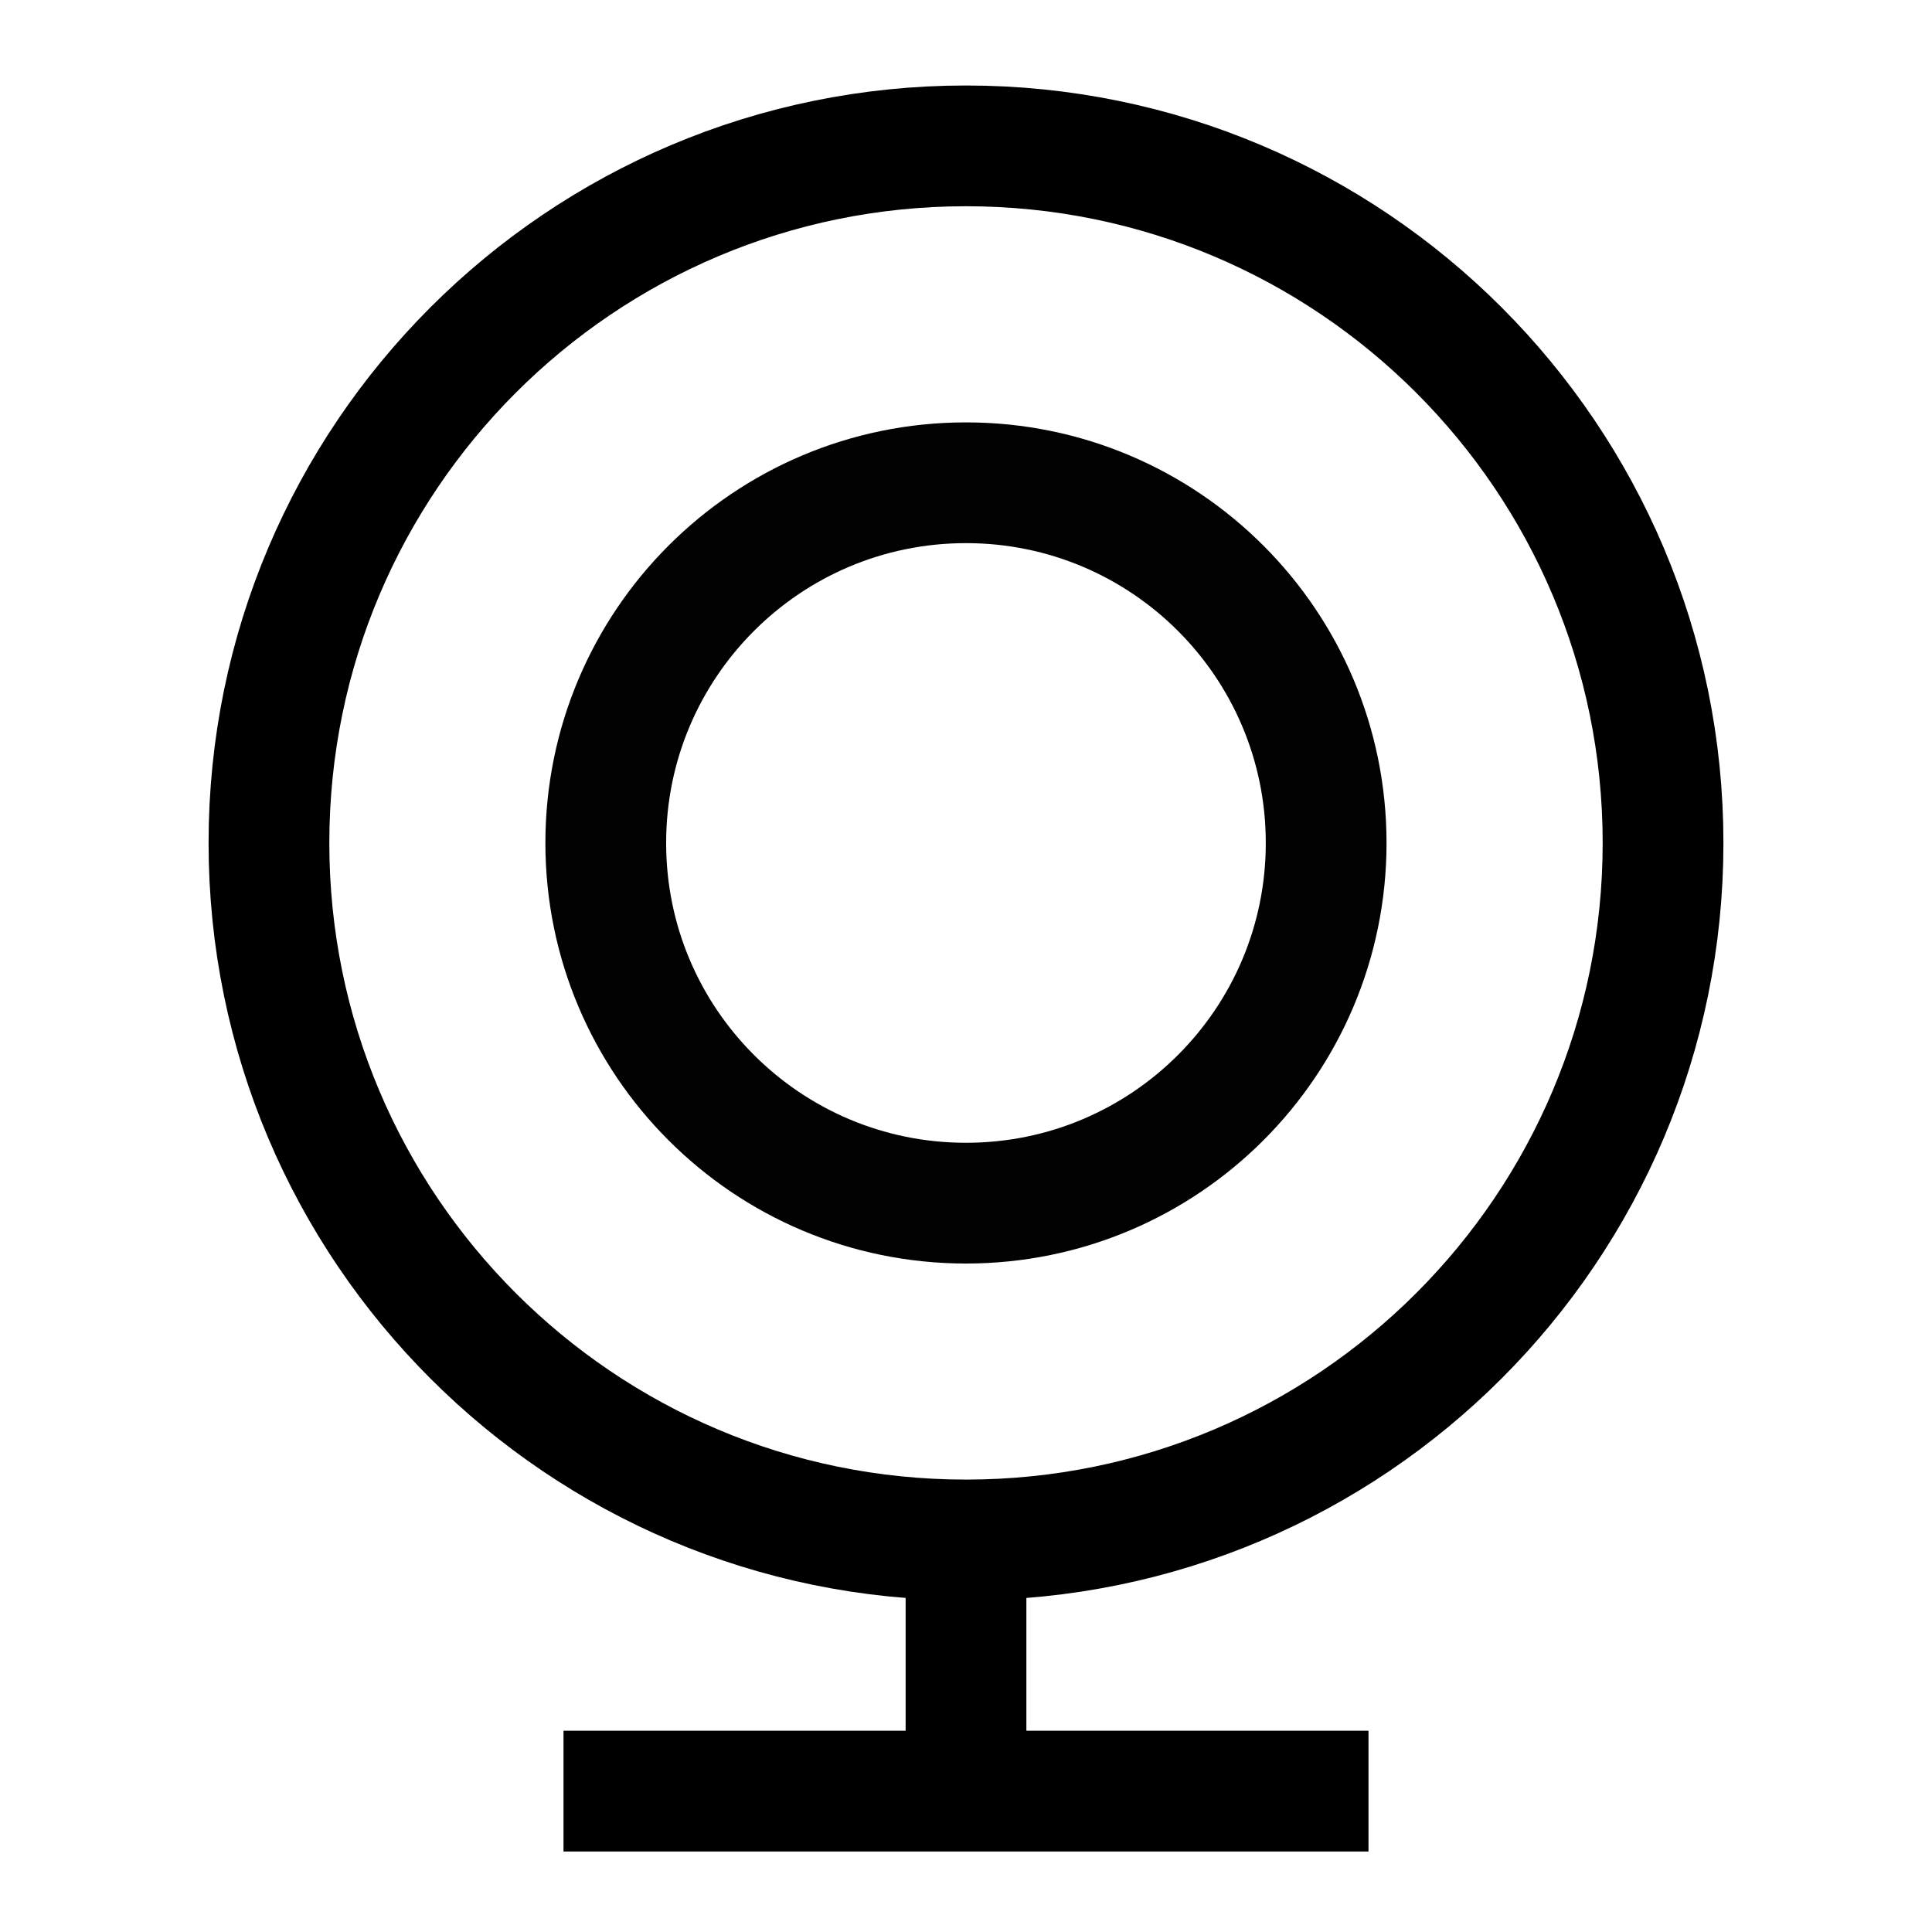
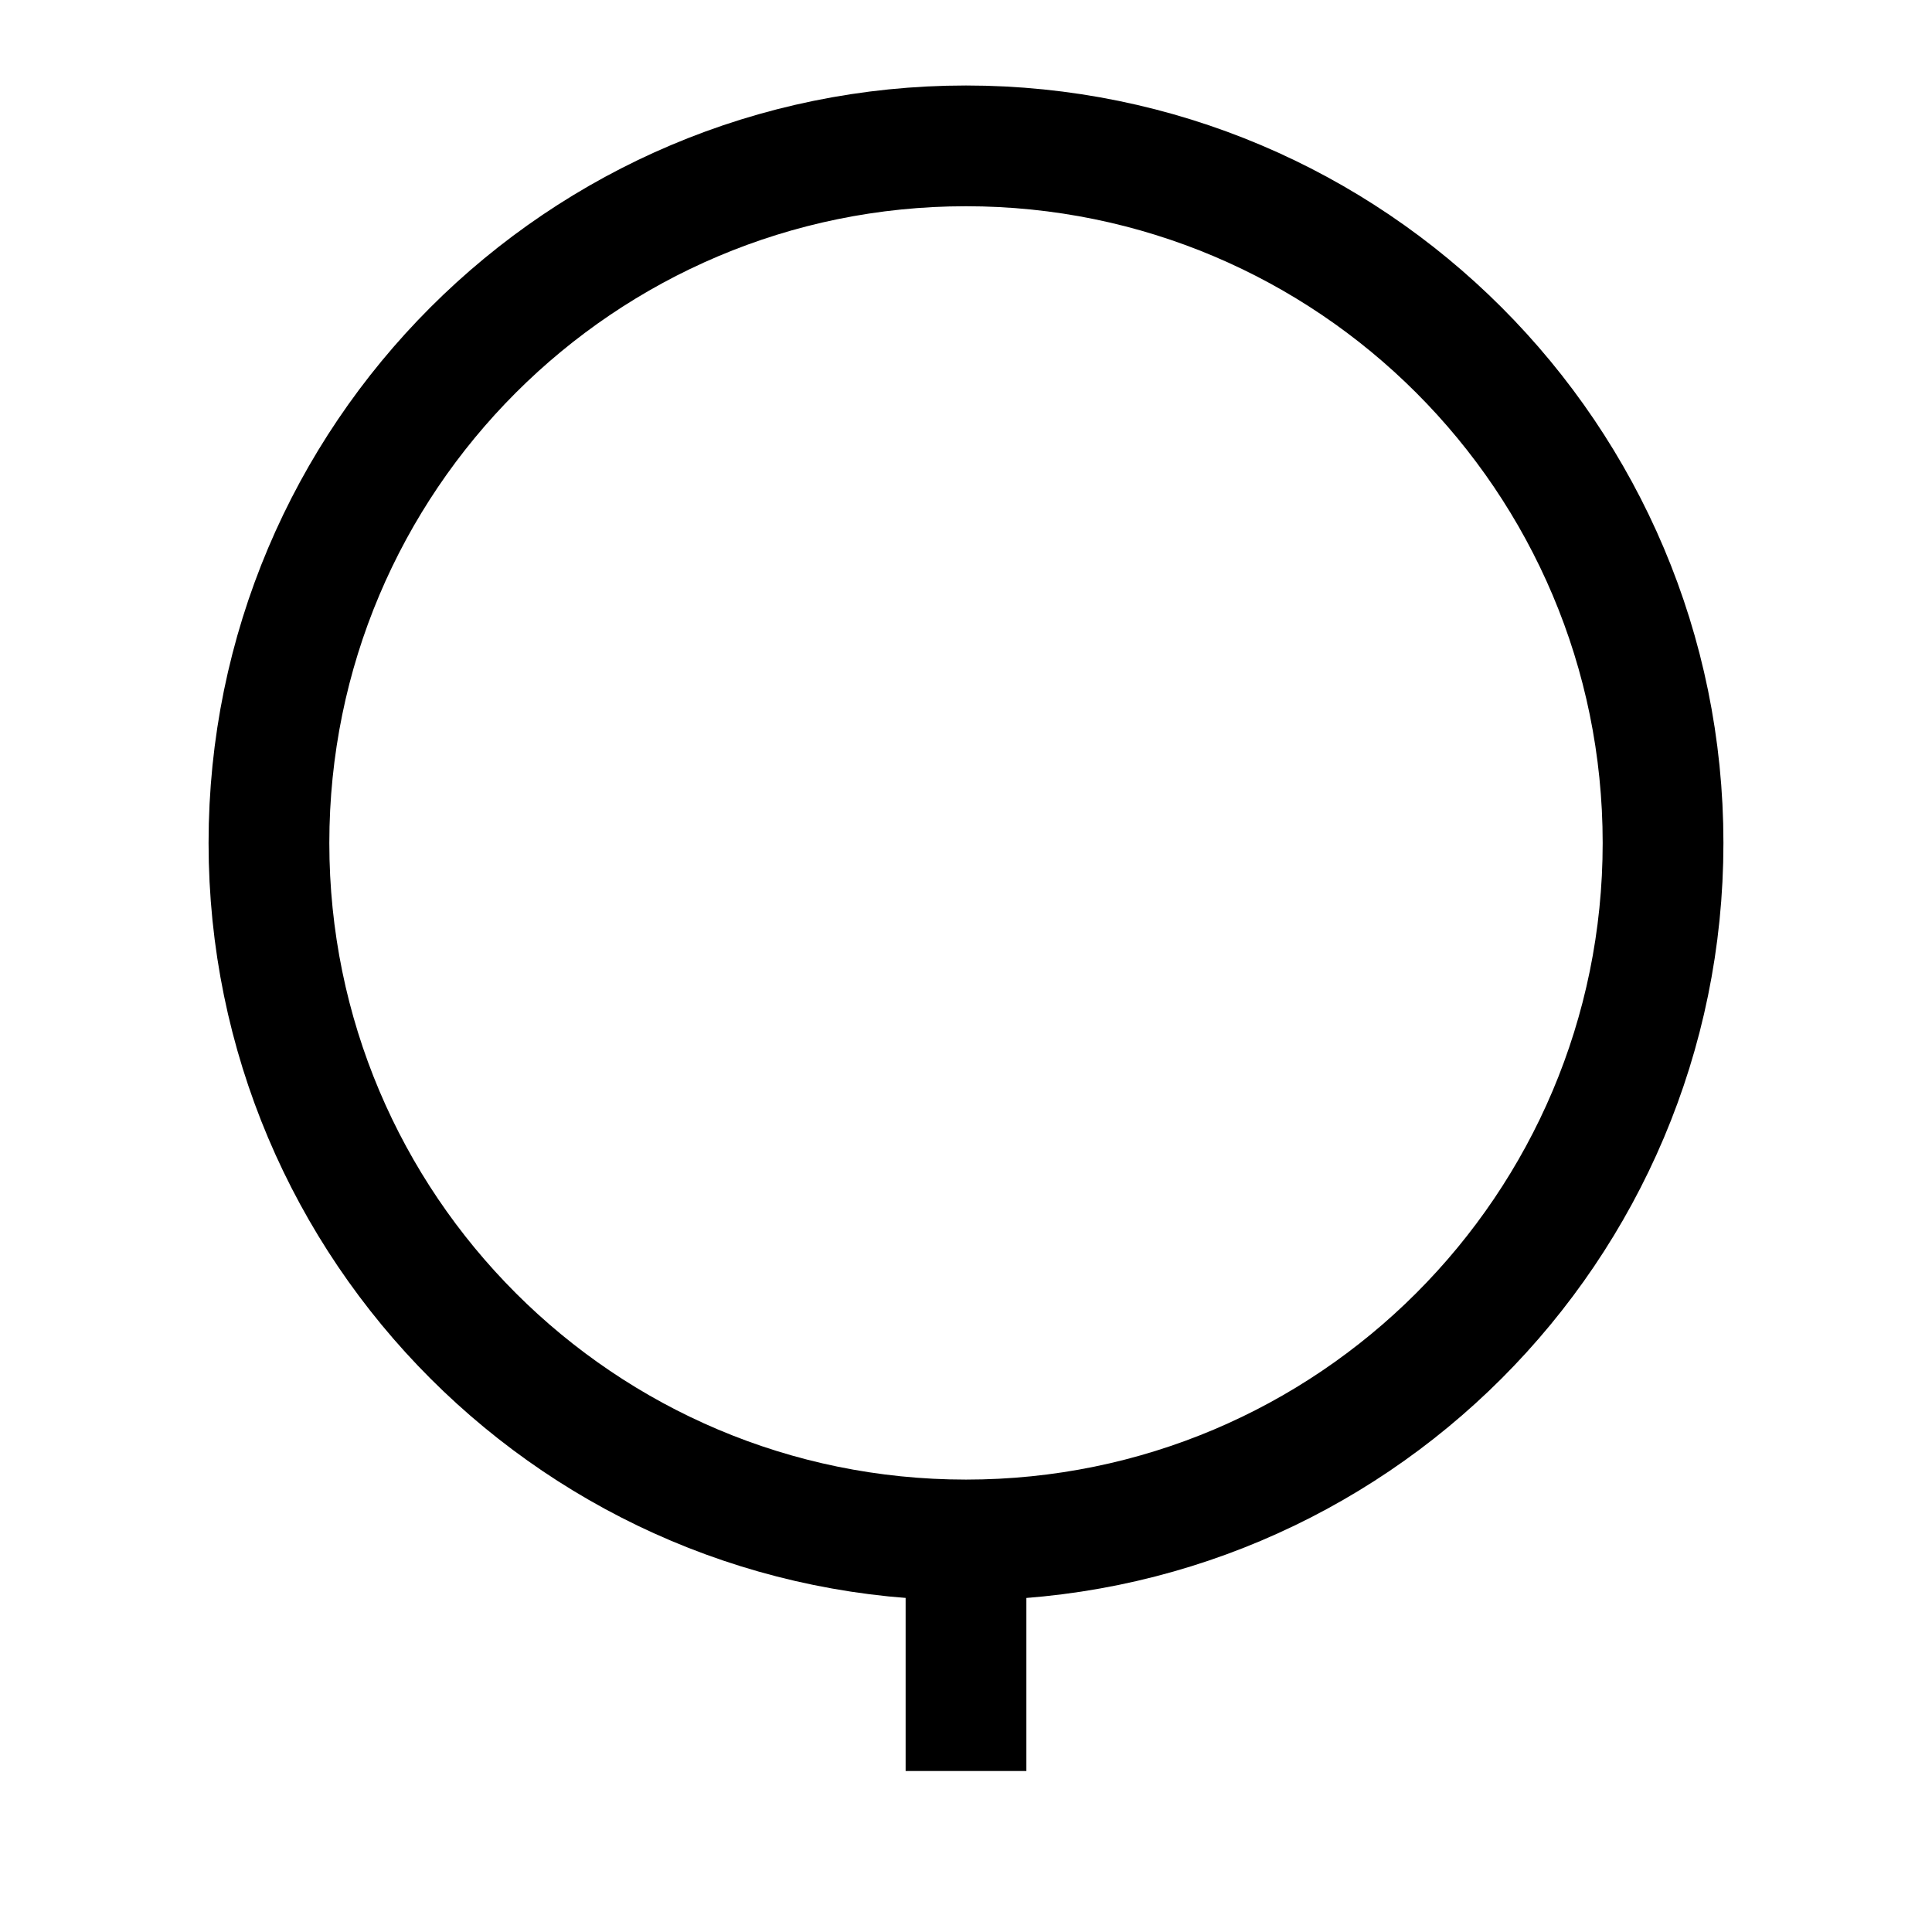
<svg xmlns="http://www.w3.org/2000/svg" width="24" height="24" viewBox="0 0 24 24" fill="none" aria-hidden="true">
  <path d="M12 18.652V22" stroke="black" stroke-width="1.5" />
-   <path d="M17 22.25H7" stroke="black" stroke-width="1.5" />
  <path d="M12 19.13C16.782 19.13 20.659 15.254 20.659 10.472C20.659 5.689 16.782 1.812 12 1.812C7.218 1.812 3.341 5.689 3.341 10.472C3.341 15.254 7.218 19.13 12 19.13Z" stroke="black" stroke-width="1.5" />
-   <path d="M12 14.946C14.471 14.946 16.474 12.943 16.474 10.472C16.474 8 14.471 5.997 12 5.997C9.529 5.997 7.525 8 7.525 10.472C7.525 12.943 9.529 14.946 12 14.946Z" stroke="black" stroke-opacity="0.99" stroke-width="1.5" />
</svg>